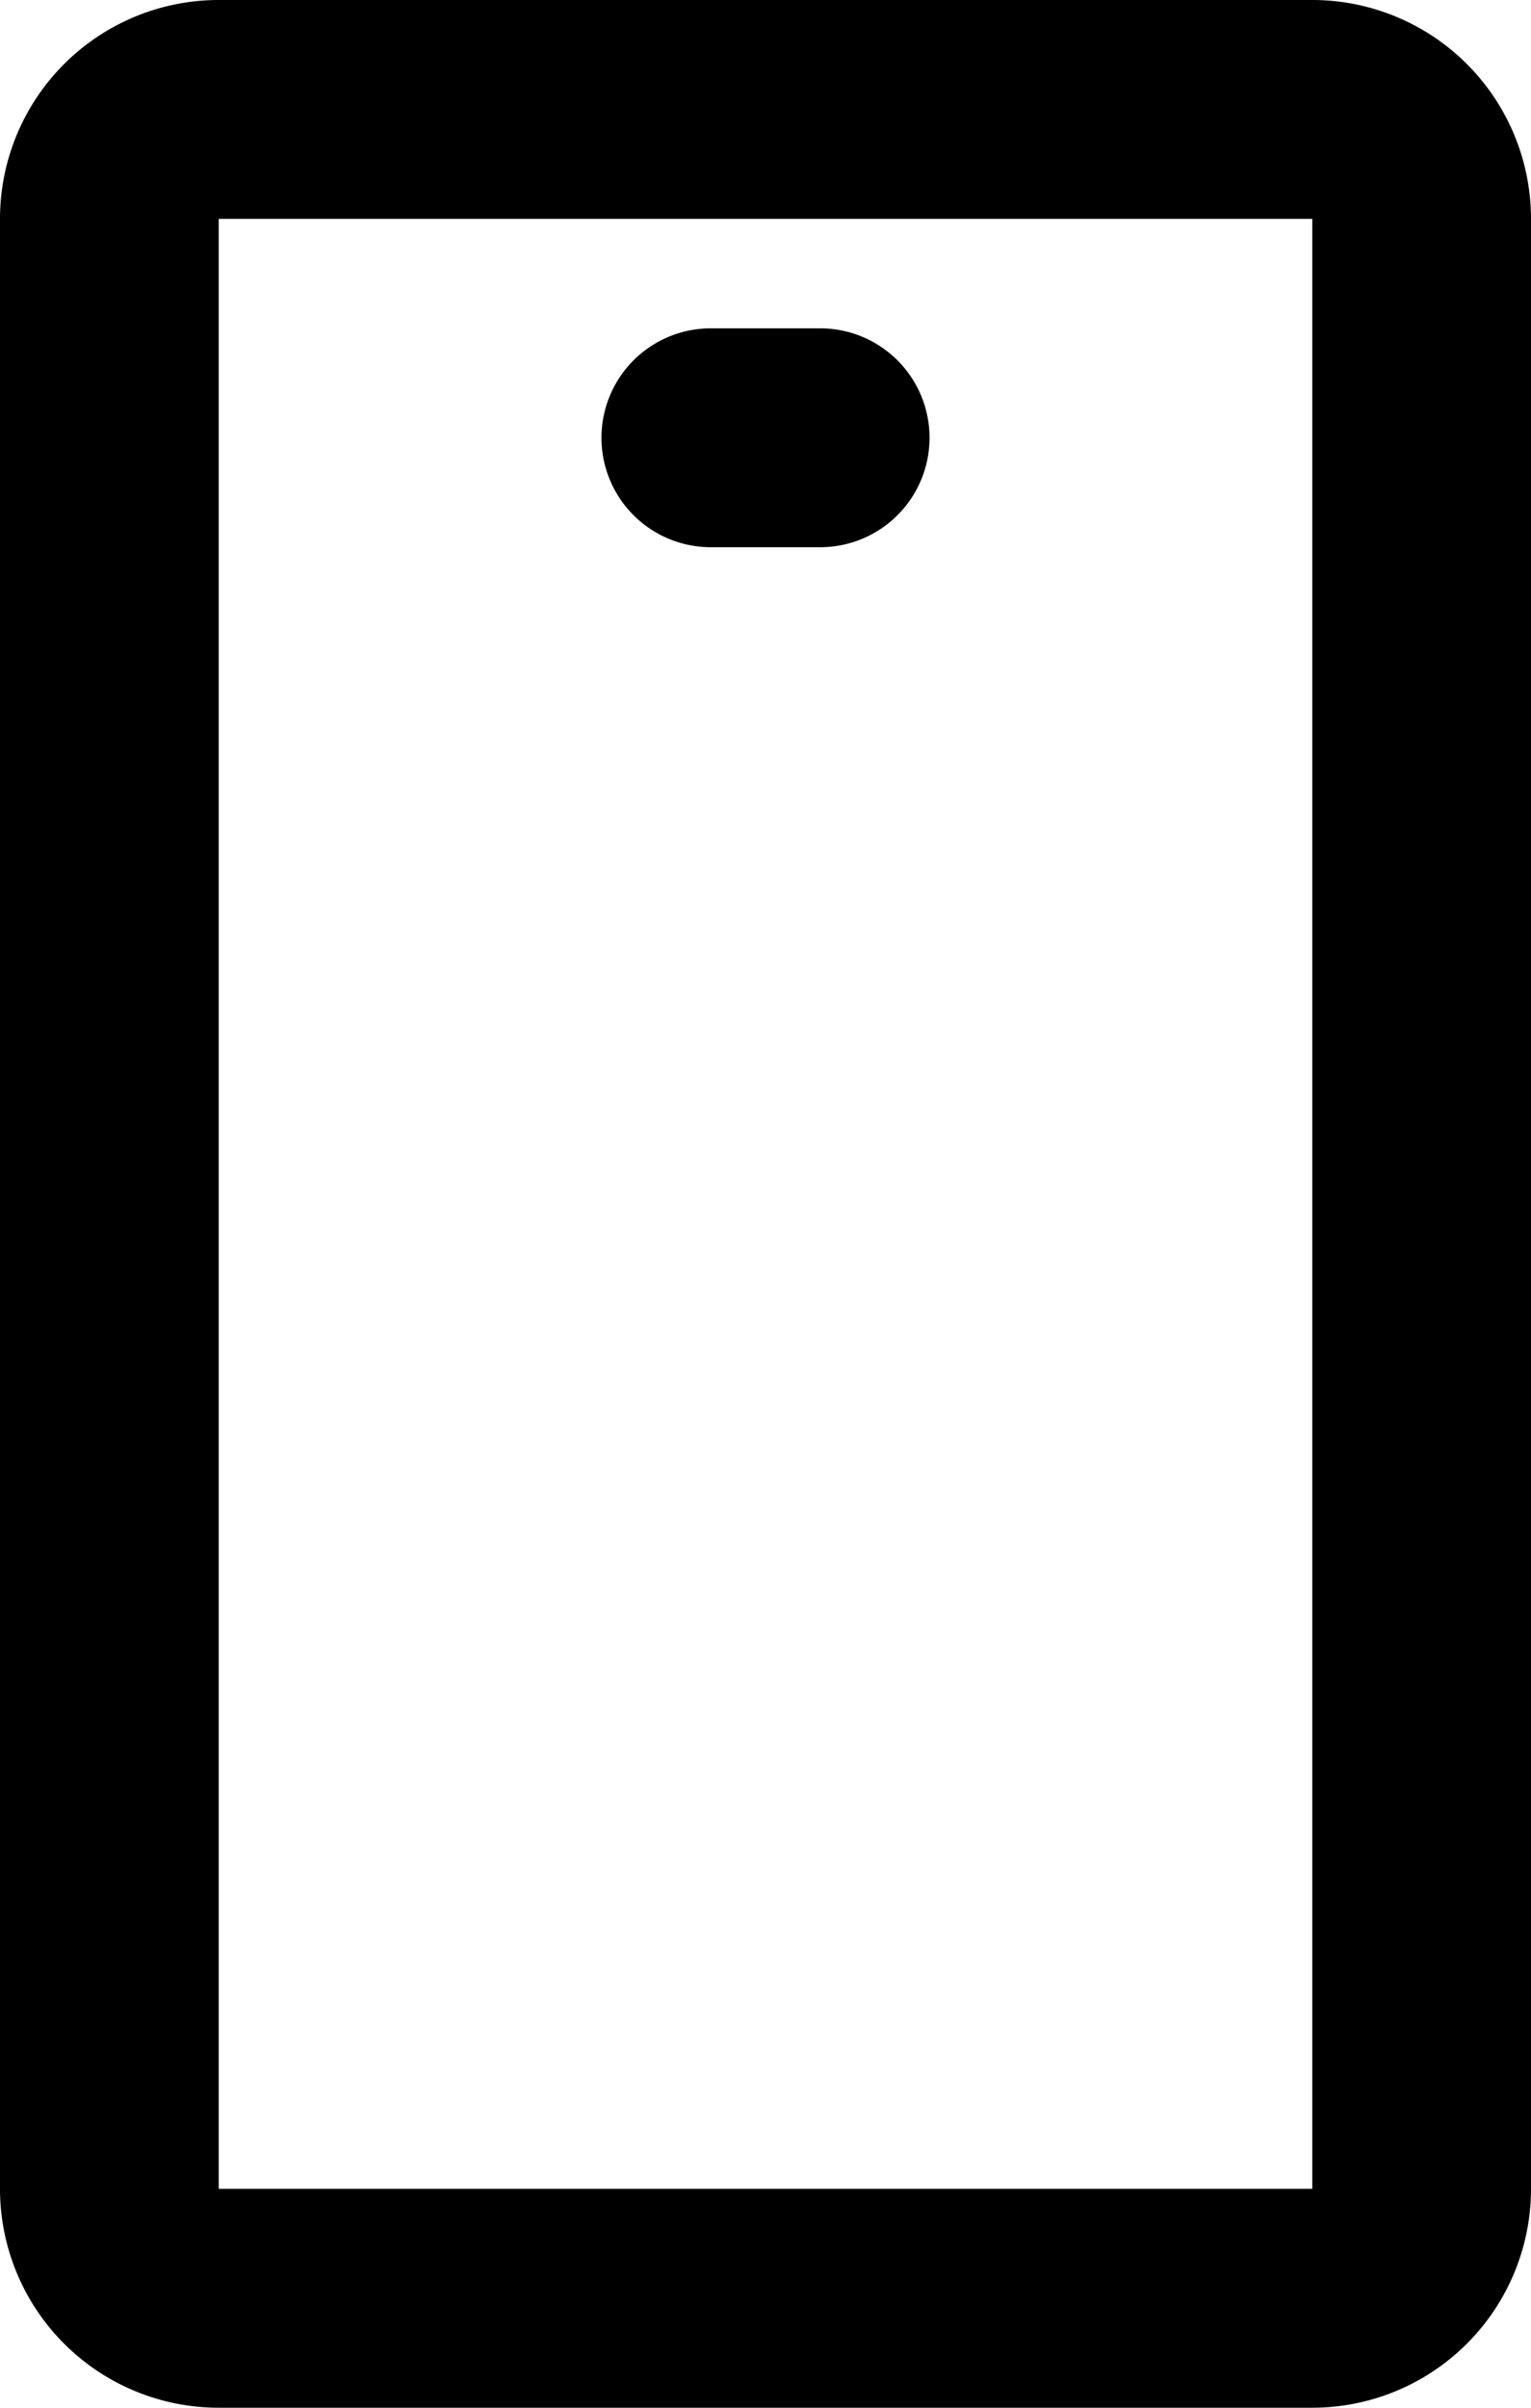
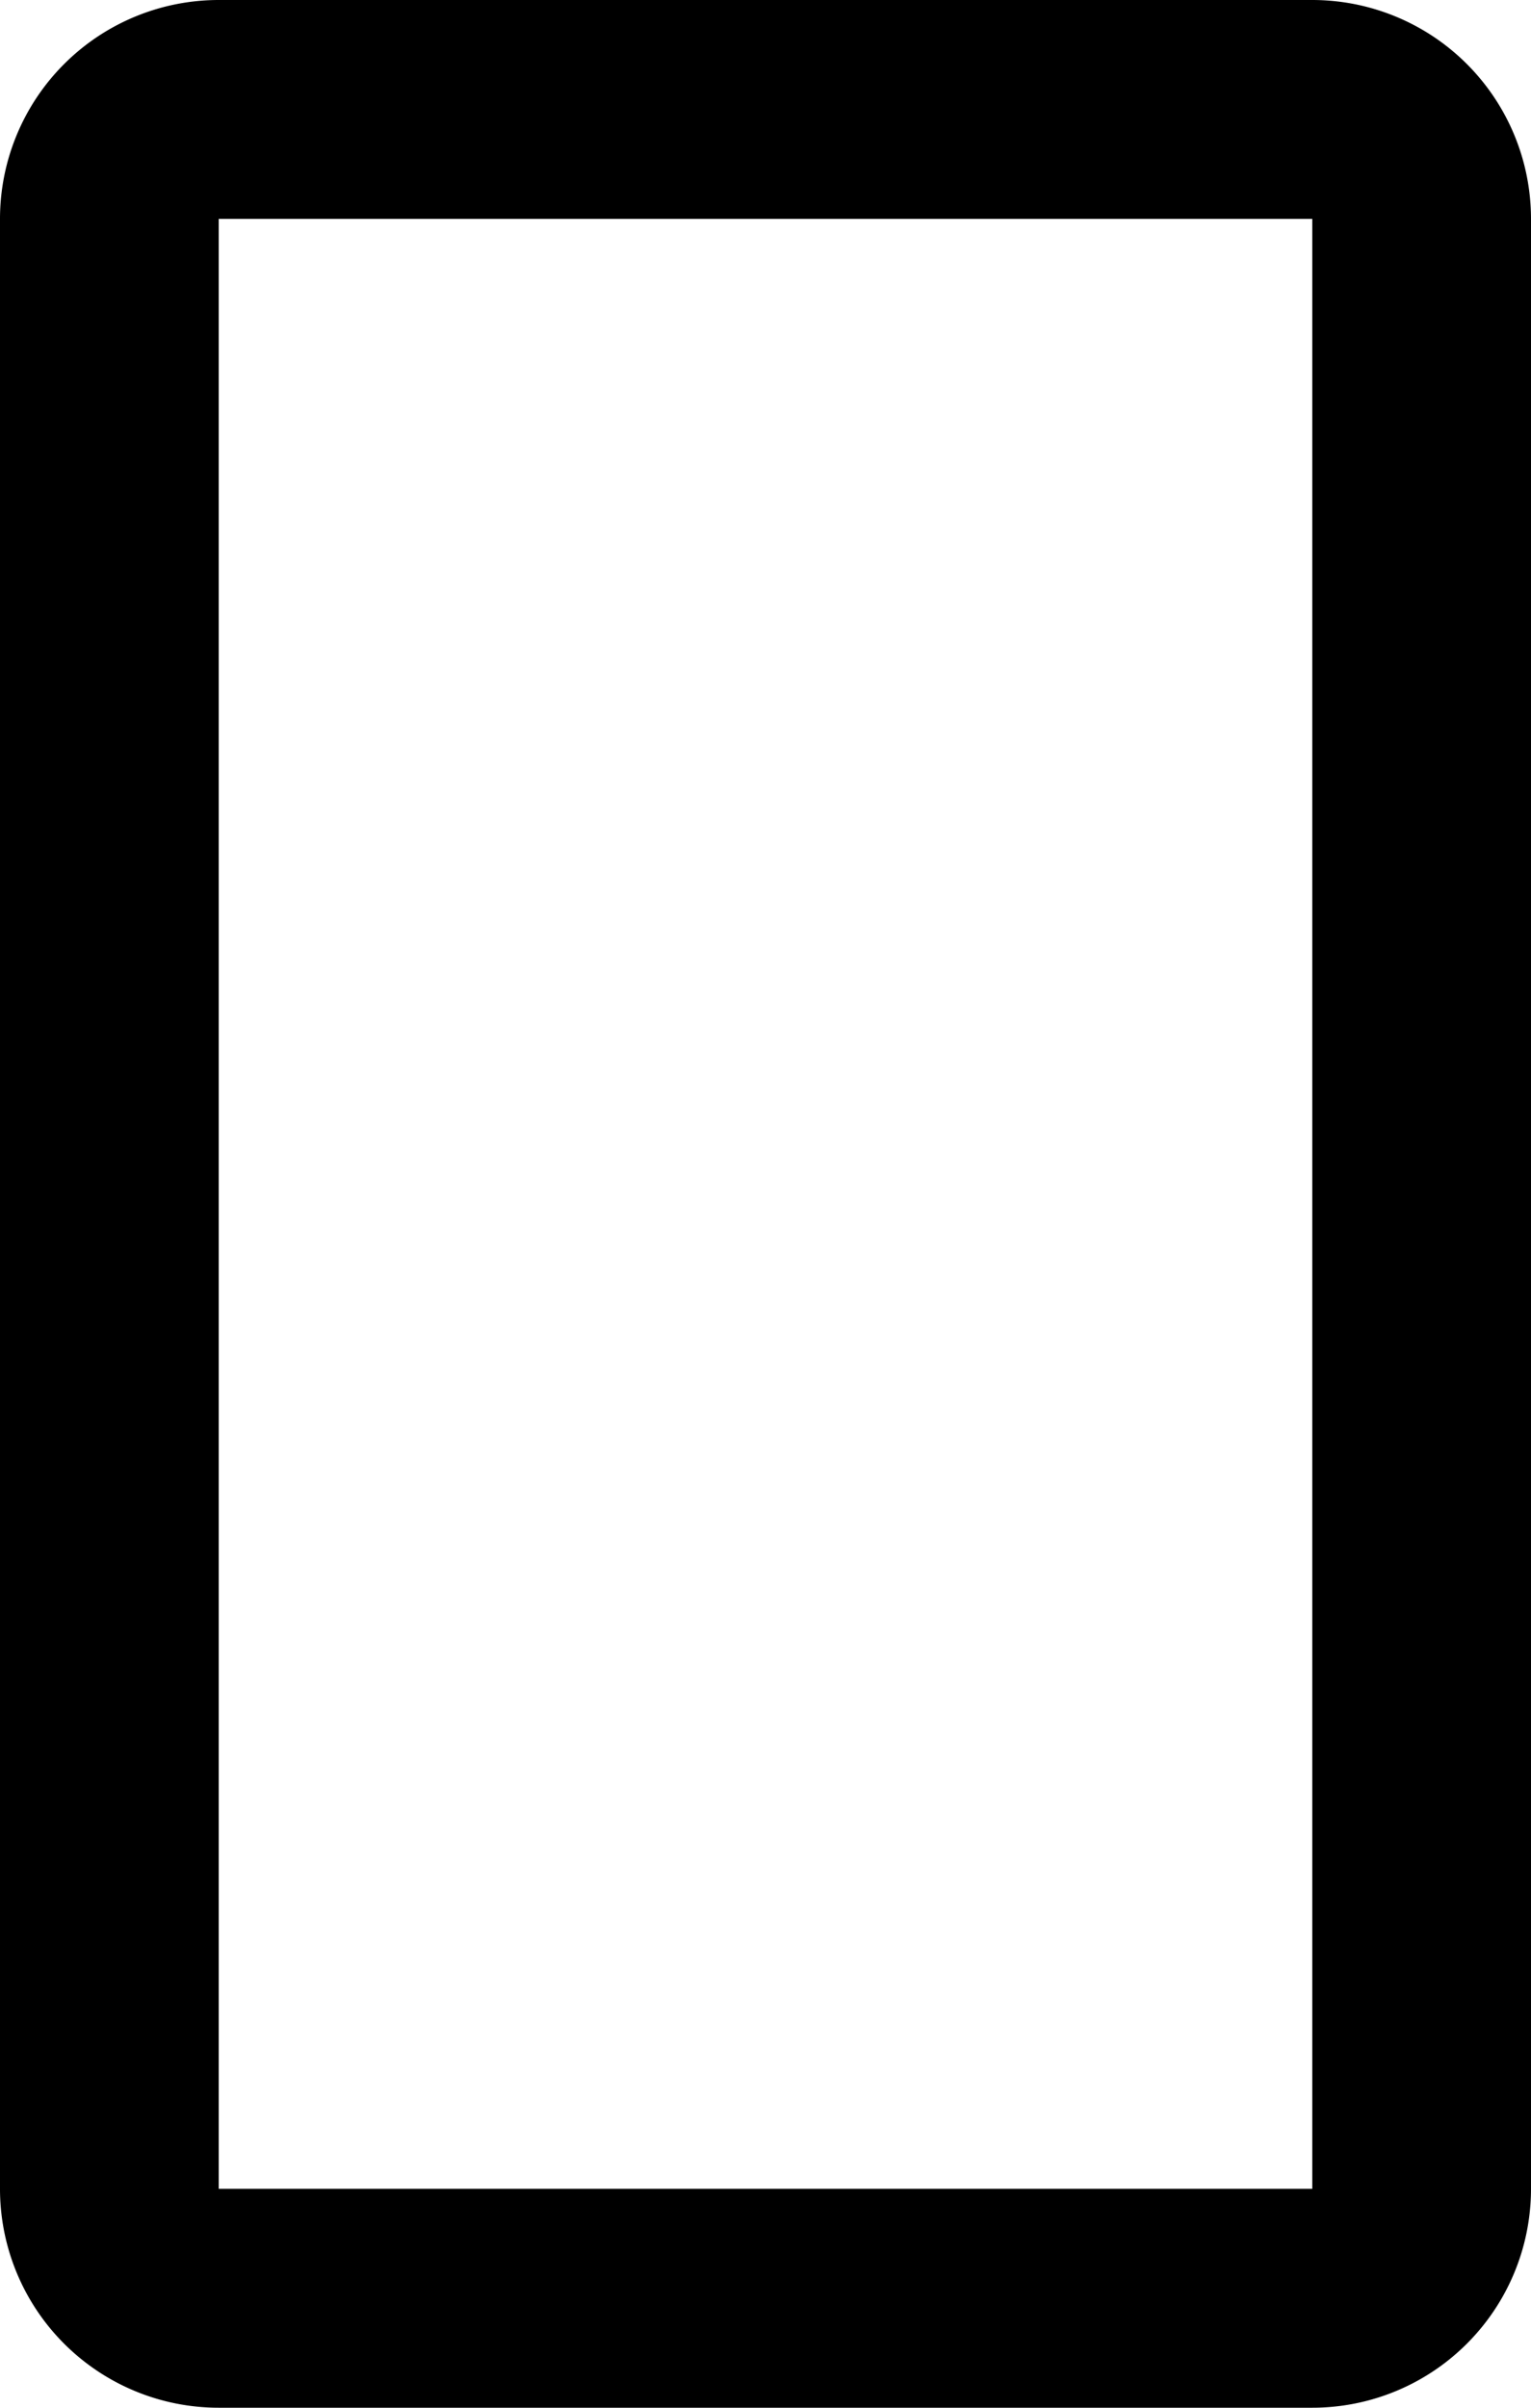
<svg xmlns="http://www.w3.org/2000/svg" id="other-ico-white" width="14" height="22" viewBox="0 0 14 22">
  <g id="Group_181" data-name="Group 181">
-     <path id="Path_64" data-name="Path 64" d="M5.5,18a1,1,0,0,1,1-1h1a1,1,0,0,1,0,2h-1a1,1,0,0,1-1-1" transform="translate(0 -14)" fill="#000000" />
    <path id="Path_65" data-name="Path 65" d="M0,2A2,2,0,0,1,2,0H12a2,2,0,0,1,2,2V20a2,2,0,0,1-2,2H2a2,2,0,0,1-2-2ZM12,2H2V20H12Z" fill="#000000" fill-rule="evenodd" />
  </g>
</svg>